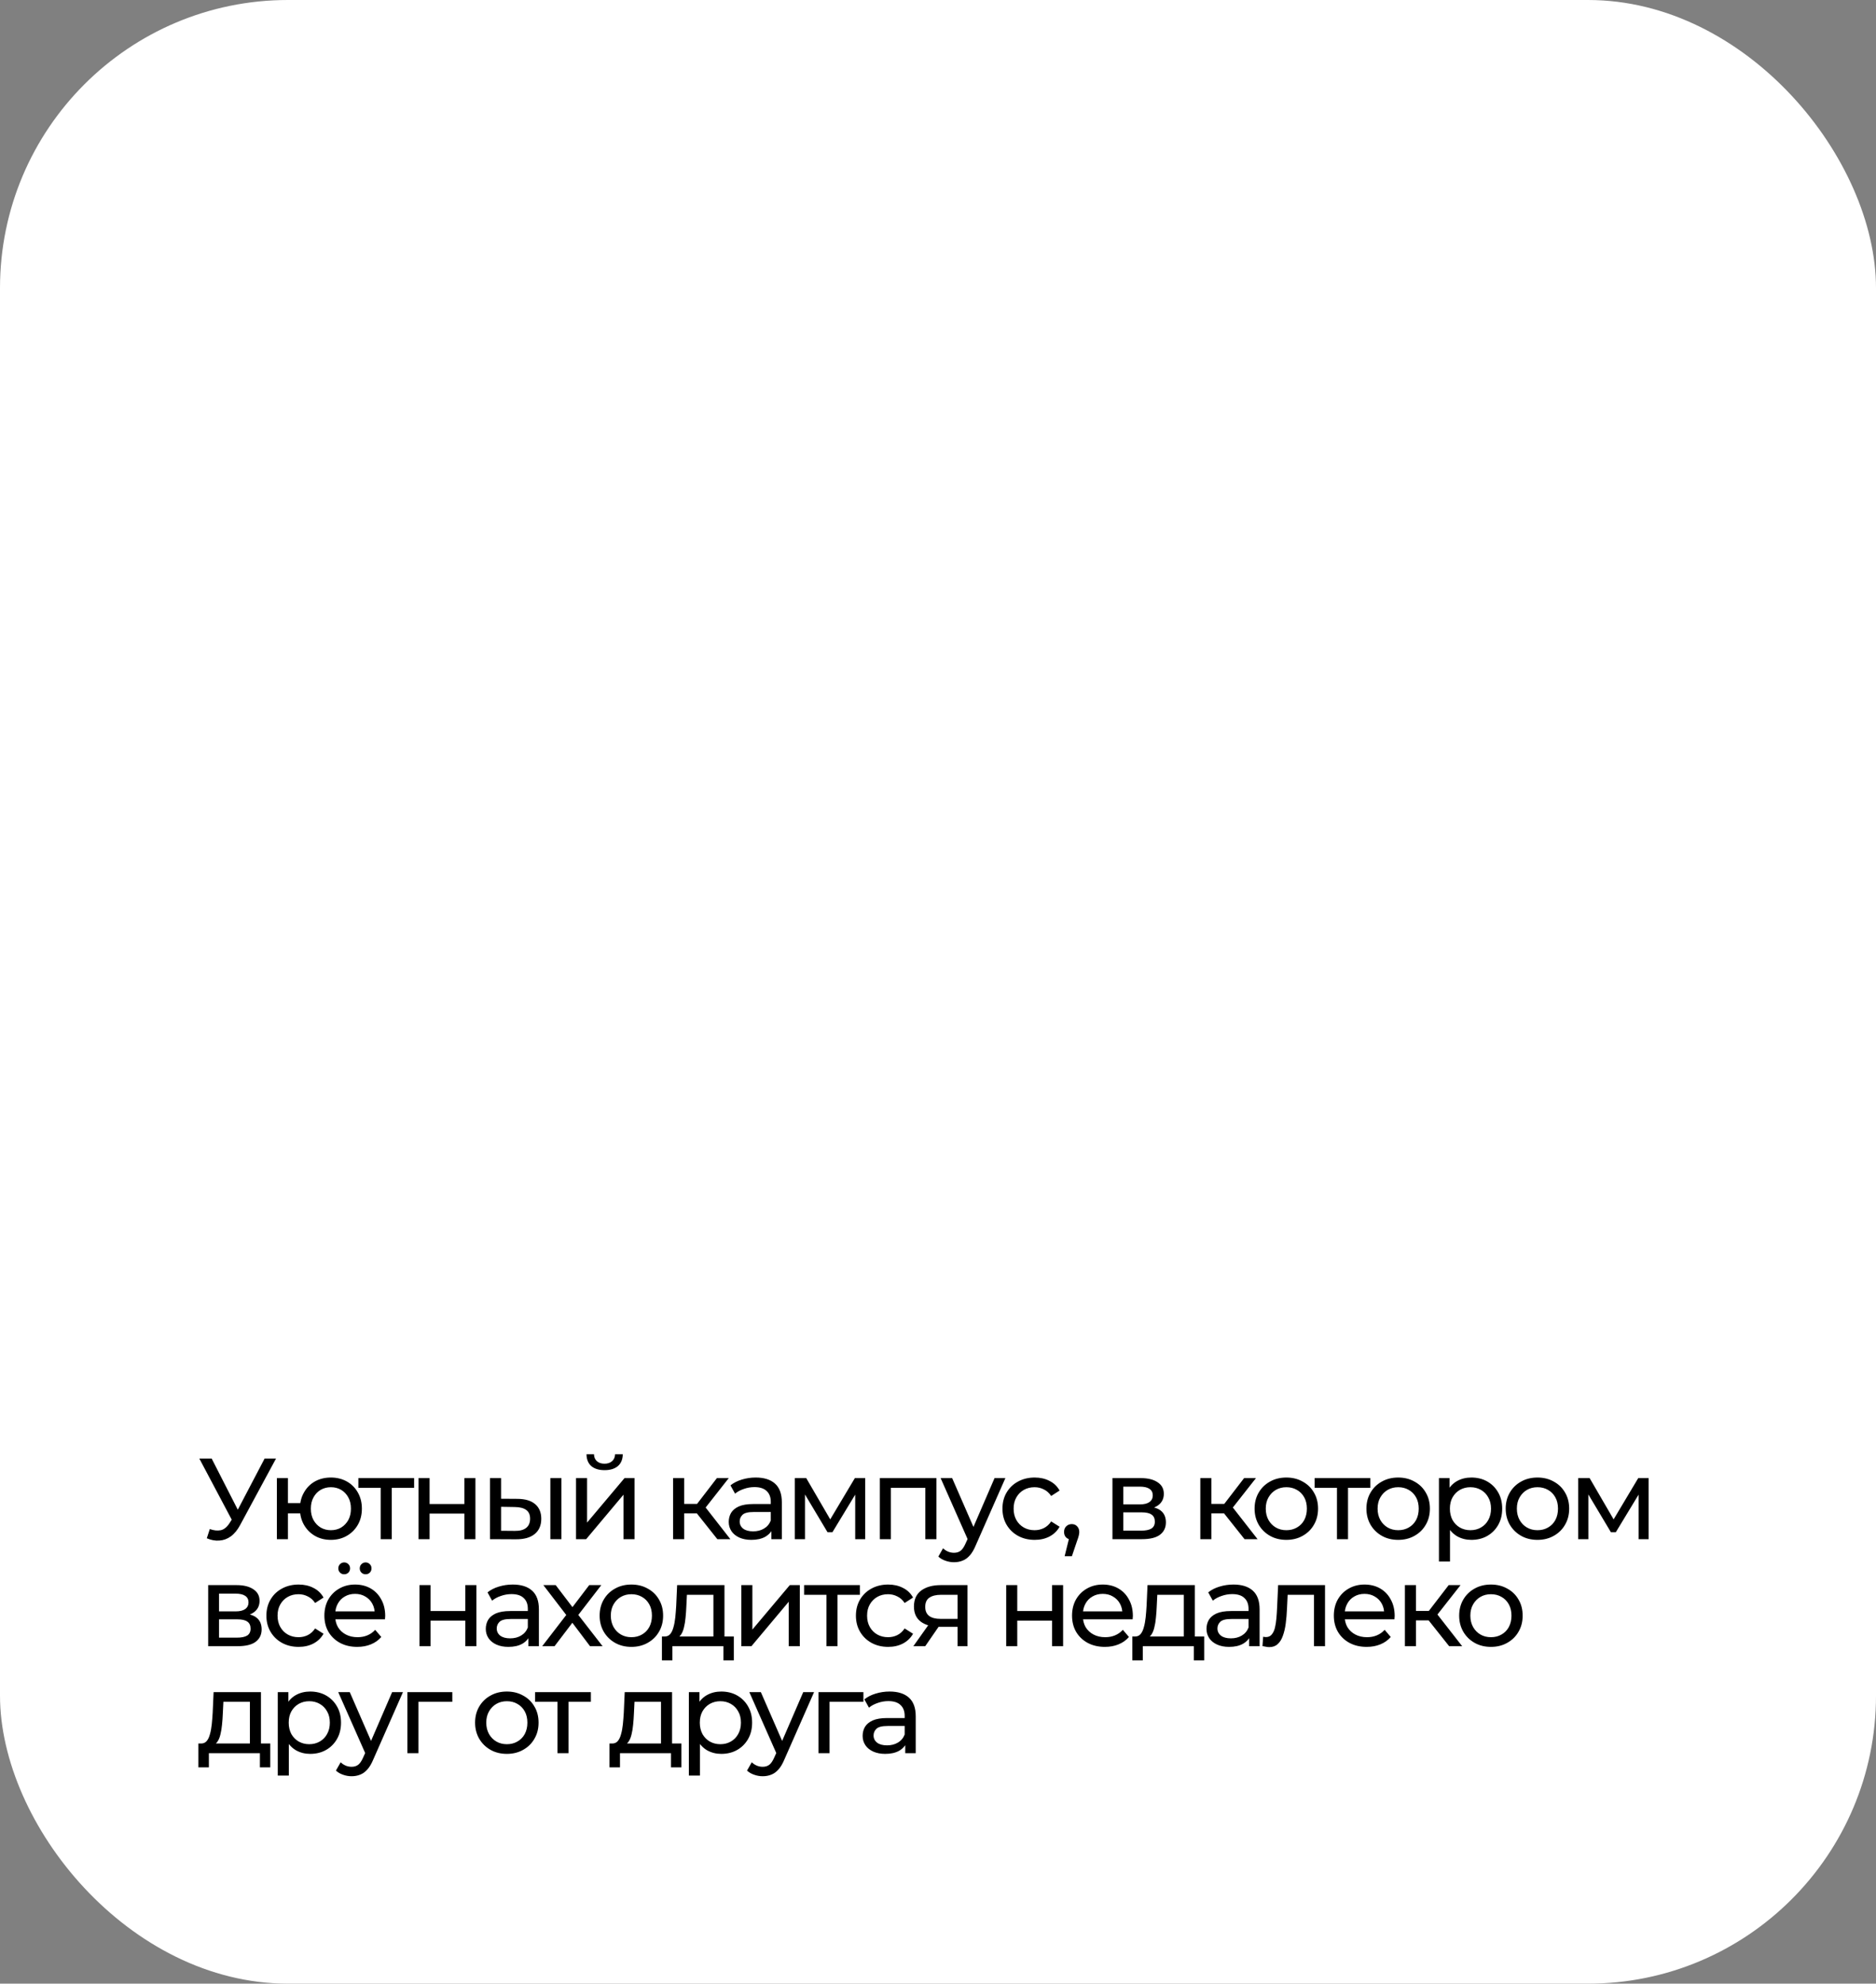
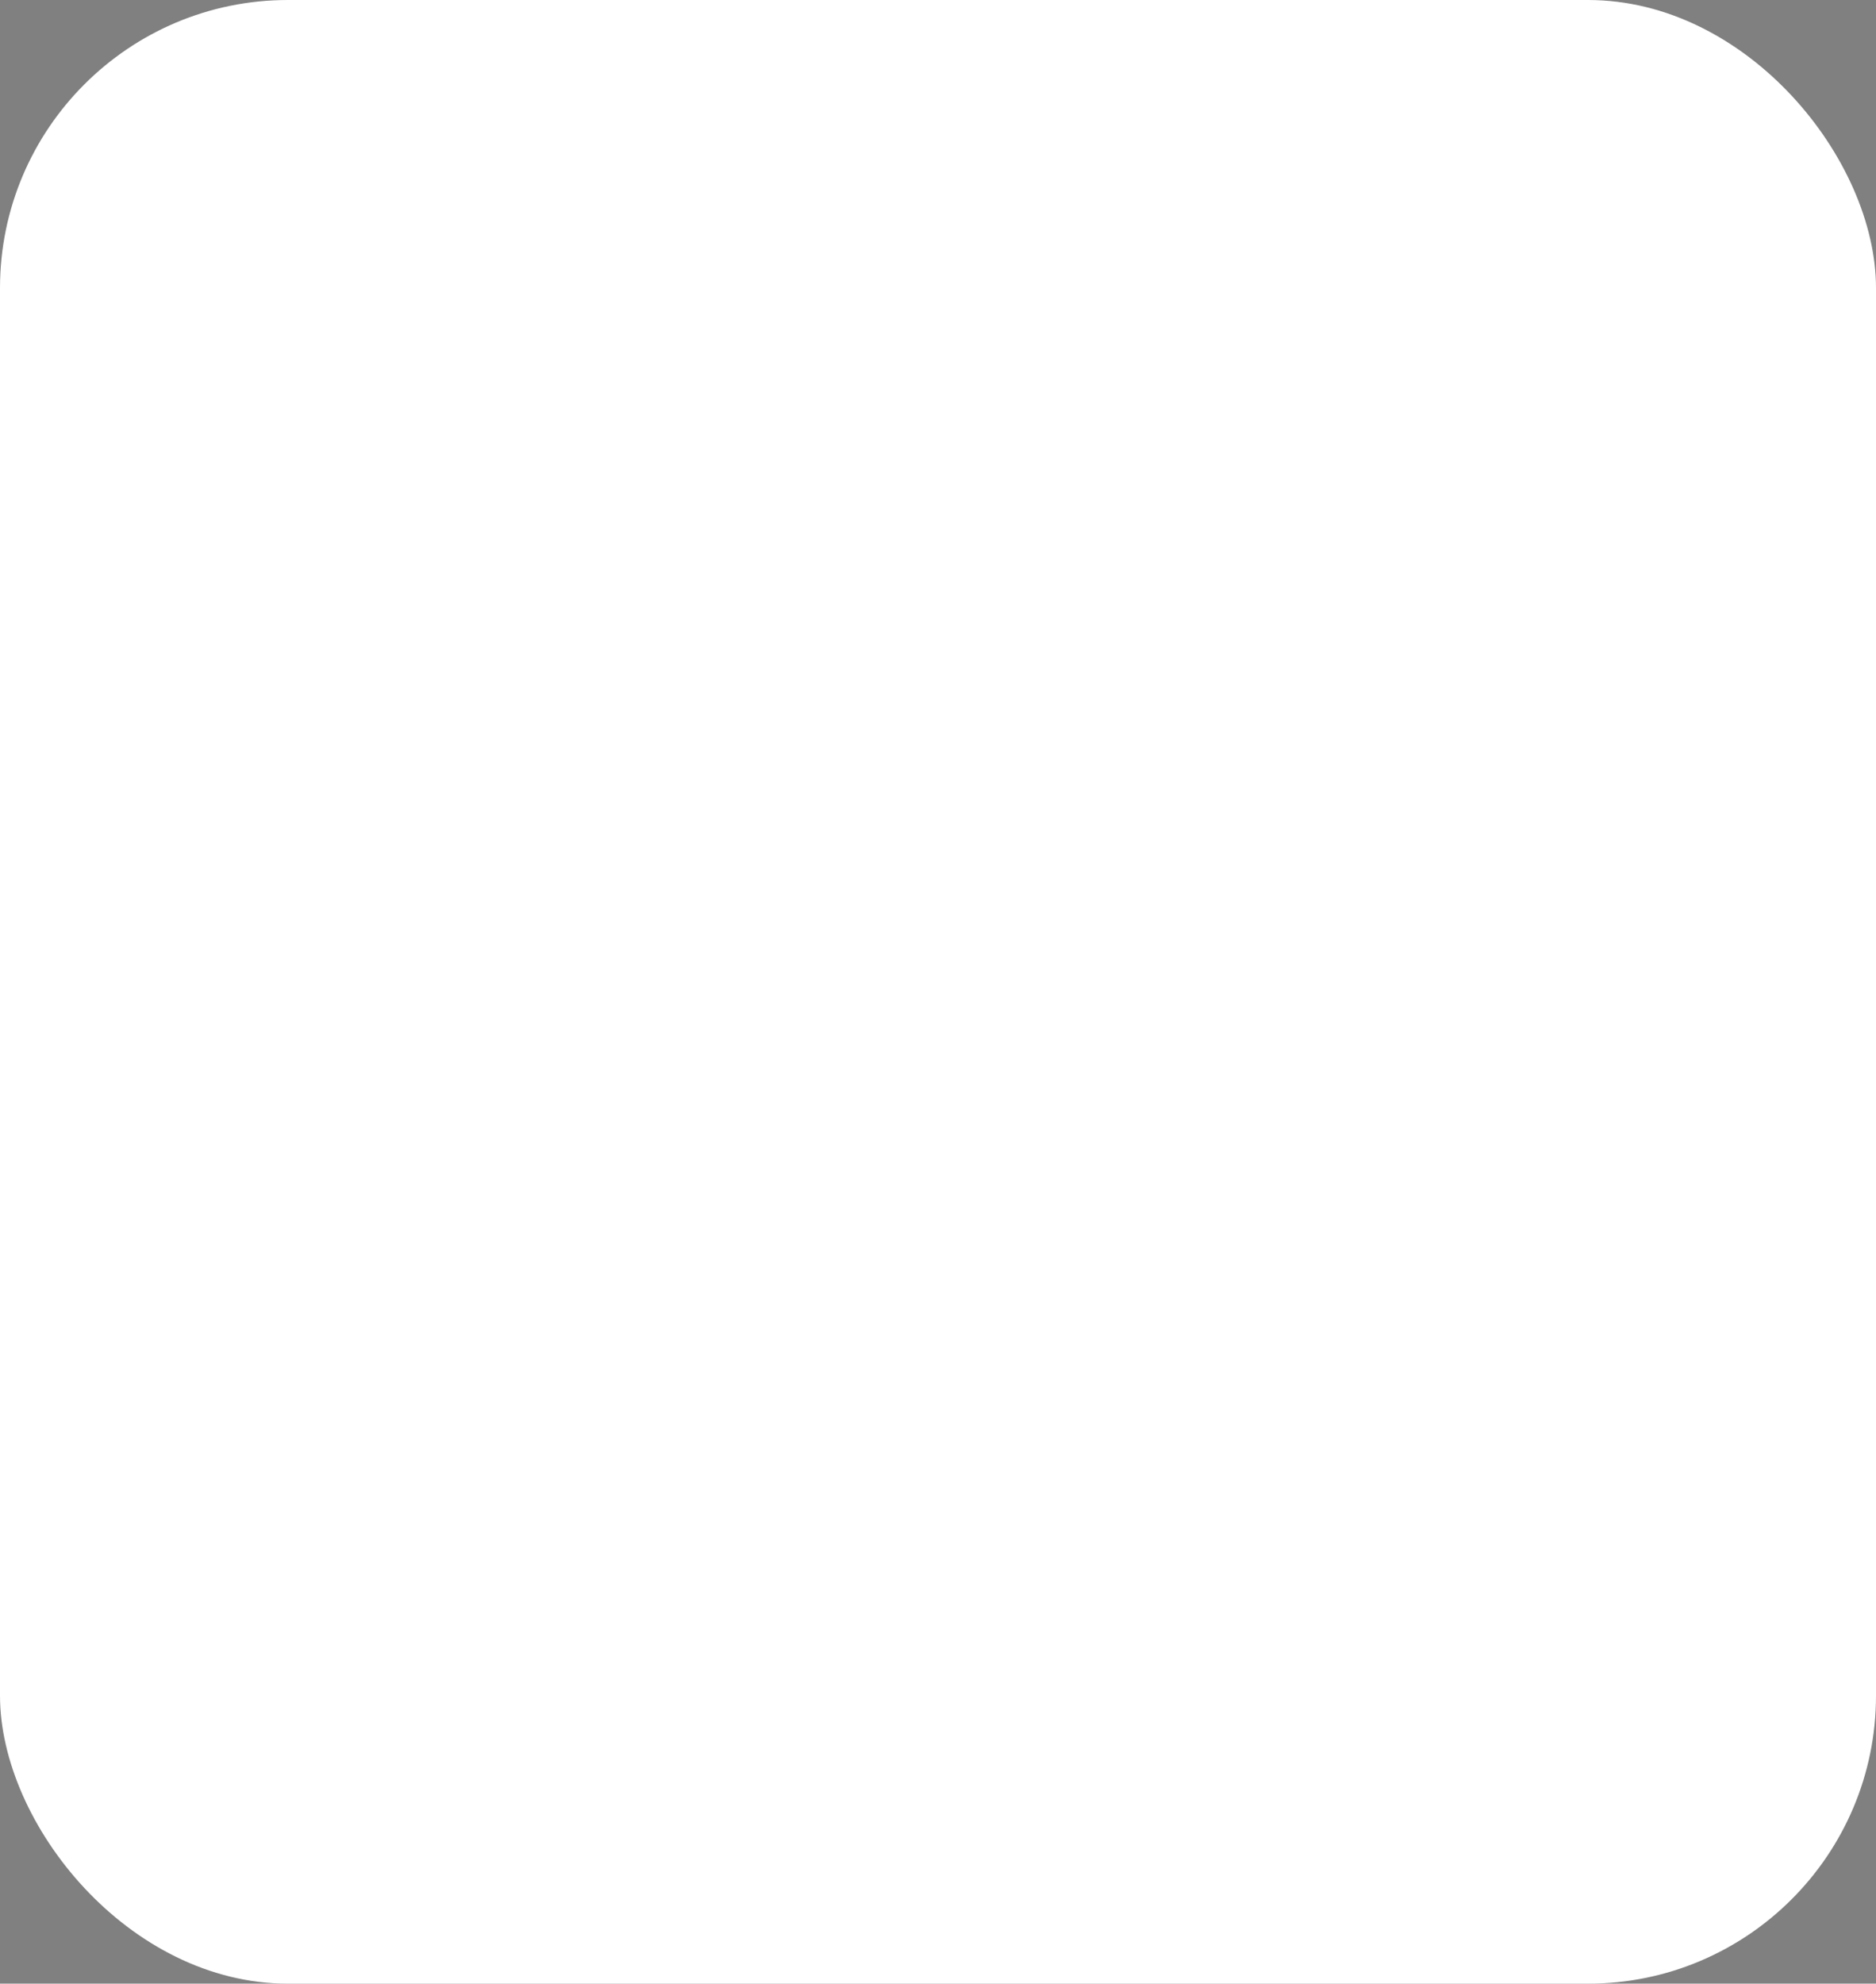
<svg xmlns="http://www.w3.org/2000/svg" width="228" height="241" viewBox="0 0 228 241" fill="none">
  <rect x="0" y="0" width="228" height="241" fill="#808080" stroke="none" />
  <rect width="228" height="241" rx="35" fill="white" />
-   <path d="M25.498 185.768C25.983 185.945 26.431 185.992 26.842 185.908C27.253 185.815 27.621 185.502 27.948 184.97L28.424 184.214L28.564 184.06L32.162 177.2H33.548L29.194 185.264C28.867 185.88 28.485 186.347 28.046 186.664C27.617 186.972 27.15 187.14 26.646 187.168C26.151 187.205 25.647 187.112 25.134 186.888L25.498 185.768ZM28.522 185.306L24.224 177.2H25.722L29.292 184.186L28.522 185.306ZM33.65 187V179.58H34.993V182.618H37.233V183.864H34.993V187H33.65ZM40.215 187.084C39.487 187.084 38.839 186.921 38.27 186.594C37.709 186.267 37.266 185.819 36.94 185.25C36.613 184.671 36.45 184.018 36.45 183.29C36.45 182.553 36.613 181.899 36.94 181.33C37.266 180.751 37.709 180.303 38.27 179.986C38.839 179.669 39.487 179.51 40.215 179.51C40.934 179.51 41.578 179.669 42.148 179.986C42.717 180.303 43.165 180.751 43.492 181.33C43.818 181.899 43.981 182.553 43.981 183.29C43.981 184.027 43.818 184.681 43.492 185.25C43.165 185.819 42.717 186.267 42.148 186.594C41.578 186.921 40.934 187.084 40.215 187.084ZM40.215 185.908C40.682 185.908 41.097 185.801 41.462 185.586C41.825 185.362 42.115 185.059 42.33 184.676C42.544 184.284 42.651 183.822 42.651 183.29C42.651 182.758 42.544 182.301 42.33 181.918C42.115 181.526 41.825 181.223 41.462 181.008C41.097 180.793 40.682 180.686 40.215 180.686C39.758 180.686 39.343 180.793 38.969 181.008C38.605 181.223 38.316 181.526 38.102 181.918C37.887 182.301 37.779 182.758 37.779 183.29C37.779 183.822 37.887 184.284 38.102 184.676C38.316 185.059 38.605 185.362 38.969 185.586C39.343 185.801 39.758 185.908 40.215 185.908ZM46.27 187V180.406L46.606 180.756H43.554V179.58H50.33V180.756H47.292L47.614 180.406V187H46.27ZM50.864 187V179.58H52.208V182.73H56.436V179.58H57.78V187H56.436V183.892H52.208V187H50.864ZM66.889 187V179.58H68.233V187H66.889ZM62.899 182.1C63.842 182.109 64.556 182.324 65.041 182.744C65.536 183.164 65.783 183.757 65.783 184.522C65.783 185.325 65.513 185.945 64.971 186.384C64.439 186.813 63.674 187.023 62.675 187.014L59.553 187V179.58H60.897V182.086L62.899 182.1ZM62.577 185.992C63.175 186.001 63.632 185.88 63.949 185.628C64.267 185.376 64.425 185.003 64.425 184.508C64.425 184.023 64.267 183.668 63.949 183.444C63.641 183.22 63.184 183.103 62.577 183.094L60.897 183.066V185.978L62.577 185.992ZM70.006 187V179.58H71.35V184.984L75.9 179.58H77.118V187H75.774V181.596L71.238 187H70.006ZM73.478 178.614C72.797 178.614 72.26 178.451 71.868 178.124C71.486 177.788 71.29 177.307 71.28 176.682H72.19C72.2 177.037 72.316 177.317 72.54 177.522C72.774 177.727 73.082 177.83 73.464 177.83C73.847 177.83 74.155 177.727 74.388 177.522C74.622 177.317 74.743 177.037 74.752 176.682H75.69C75.681 177.307 75.48 177.788 75.088 178.124C74.696 178.451 74.16 178.614 73.478 178.614ZM87.183 187L84.313 183.388L85.419 182.716L88.765 187H87.183ZM81.807 187V179.58H83.151V187H81.807ZM82.745 183.864V182.716H85.195V183.864H82.745ZM85.531 183.444L84.285 183.276L87.127 179.58H88.569L85.531 183.444ZM93.747 187V185.432L93.677 185.138V182.464C93.677 181.895 93.509 181.456 93.173 181.148C92.847 180.831 92.352 180.672 91.689 180.672C91.251 180.672 90.821 180.747 90.401 180.896C89.981 181.036 89.627 181.227 89.337 181.47L88.777 180.462C89.16 180.154 89.617 179.921 90.149 179.762C90.691 179.594 91.255 179.51 91.843 179.51C92.861 179.51 93.645 179.757 94.195 180.252C94.746 180.747 95.021 181.503 95.021 182.52V187H93.747ZM91.311 187.084C90.761 187.084 90.275 186.991 89.855 186.804C89.445 186.617 89.127 186.361 88.903 186.034C88.679 185.698 88.567 185.32 88.567 184.9C88.567 184.499 88.661 184.135 88.847 183.808C89.043 183.481 89.356 183.22 89.785 183.024C90.224 182.828 90.812 182.73 91.549 182.73H93.901V183.696H91.605C90.933 183.696 90.481 183.808 90.247 184.032C90.014 184.256 89.897 184.527 89.897 184.844C89.897 185.208 90.042 185.502 90.331 185.726C90.621 185.941 91.022 186.048 91.535 186.048C92.039 186.048 92.478 185.936 92.851 185.712C93.234 185.488 93.509 185.161 93.677 184.732L93.943 185.656C93.766 186.095 93.453 186.445 93.005 186.706C92.557 186.958 91.993 187.084 91.311 187.084ZM96.601 187V179.58H97.987L101.179 185.068H100.619L103.895 179.58H105.155V187H103.937V181.092L104.161 181.218L101.165 186.16H100.577L97.567 181.12L97.833 181.064V187H96.601ZM106.931 187V179.58H113.805V187H112.461V180.42L112.783 180.756H107.953L108.275 180.42V187H106.931ZM115.944 189.8C115.589 189.8 115.244 189.739 114.908 189.618C114.572 189.506 114.283 189.338 114.04 189.114L114.614 188.106C114.801 188.283 115.006 188.419 115.23 188.512C115.454 188.605 115.692 188.652 115.944 188.652C116.271 188.652 116.541 188.568 116.756 188.4C116.971 188.232 117.171 187.933 117.358 187.504L117.82 186.482L117.96 186.314L120.872 179.58H122.188L118.59 187.742C118.375 188.265 118.133 188.675 117.862 188.974C117.601 189.273 117.311 189.483 116.994 189.604C116.677 189.735 116.327 189.8 115.944 189.8ZM117.708 187.238L114.32 179.58H115.72L118.604 186.188L117.708 187.238ZM125.753 187.084C124.997 187.084 124.32 186.921 123.723 186.594C123.135 186.267 122.673 185.819 122.337 185.25C122.001 184.681 121.833 184.027 121.833 183.29C121.833 182.553 122.001 181.899 122.337 181.33C122.673 180.761 123.135 180.317 123.723 180C124.32 179.673 124.997 179.51 125.753 179.51C126.425 179.51 127.022 179.645 127.545 179.916C128.077 180.177 128.488 180.569 128.777 181.092L127.755 181.75C127.512 181.386 127.214 181.12 126.859 180.952C126.514 180.775 126.14 180.686 125.739 180.686C125.254 180.686 124.82 180.793 124.437 181.008C124.054 181.223 123.751 181.526 123.527 181.918C123.303 182.301 123.191 182.758 123.191 183.29C123.191 183.822 123.303 184.284 123.527 184.676C123.751 185.068 124.054 185.371 124.437 185.586C124.82 185.801 125.254 185.908 125.739 185.908C126.14 185.908 126.514 185.824 126.859 185.656C127.214 185.479 127.512 185.208 127.755 184.844L128.777 185.488C128.488 186.001 128.077 186.398 127.545 186.678C127.022 186.949 126.425 187.084 125.753 187.084ZM129.39 189.072L130.09 186.244L130.272 187.056C130.002 187.056 129.773 186.972 129.586 186.804C129.409 186.636 129.32 186.407 129.32 186.118C129.32 185.838 129.409 185.609 129.586 185.432C129.773 185.255 129.997 185.166 130.258 185.166C130.529 185.166 130.748 185.259 130.916 185.446C131.084 185.623 131.168 185.847 131.168 186.118C131.168 186.211 131.159 186.305 131.14 186.398C131.131 186.482 131.108 186.585 131.07 186.706C131.042 186.818 130.996 186.958 130.93 187.126L130.272 189.072H129.39ZM135.202 187V179.58H138.646C139.514 179.58 140.195 179.748 140.69 180.084C141.194 180.411 141.446 180.877 141.446 181.484C141.446 182.091 141.208 182.562 140.732 182.898C140.265 183.225 139.645 183.388 138.87 183.388L139.08 183.024C139.967 183.024 140.625 183.187 141.054 183.514C141.483 183.841 141.698 184.321 141.698 184.956C141.698 185.6 141.455 186.104 140.97 186.468C140.494 186.823 139.761 187 138.772 187H135.202ZM136.518 185.964H138.674C139.234 185.964 139.654 185.88 139.934 185.712C140.214 185.535 140.354 185.255 140.354 184.872C140.354 184.48 140.223 184.195 139.962 184.018C139.71 183.831 139.309 183.738 138.758 183.738H136.518V185.964ZM136.518 182.772H138.534C139.047 182.772 139.435 182.679 139.696 182.492C139.967 182.296 140.102 182.025 140.102 181.68C140.102 181.325 139.967 181.059 139.696 180.882C139.435 180.705 139.047 180.616 138.534 180.616H136.518V182.772ZM151.257 187L148.387 183.388L149.493 182.716L152.839 187H151.257ZM145.881 187V179.58H147.225V187H145.881ZM146.819 183.864V182.716H149.269V183.864H146.819ZM149.605 183.444L148.359 183.276L151.201 179.58H152.643L149.605 183.444ZM156.34 187.084C155.594 187.084 154.931 186.921 154.352 186.594C153.774 186.267 153.316 185.819 152.98 185.25C152.644 184.671 152.476 184.018 152.476 183.29C152.476 182.553 152.644 181.899 152.98 181.33C153.316 180.761 153.774 180.317 154.352 180C154.931 179.673 155.594 179.51 156.34 179.51C157.078 179.51 157.736 179.673 158.314 180C158.902 180.317 159.36 180.761 159.686 181.33C160.022 181.89 160.19 182.543 160.19 183.29C160.19 184.027 160.022 184.681 159.686 185.25C159.36 185.819 158.902 186.267 158.314 186.594C157.736 186.921 157.078 187.084 156.34 187.084ZM156.34 185.908C156.816 185.908 157.241 185.801 157.614 185.586C157.997 185.371 158.296 185.068 158.51 184.676C158.725 184.275 158.832 183.813 158.832 183.29C158.832 182.758 158.725 182.301 158.51 181.918C158.296 181.526 157.997 181.223 157.614 181.008C157.241 180.793 156.816 180.686 156.34 180.686C155.864 180.686 155.44 180.793 155.066 181.008C154.693 181.223 154.394 181.526 154.17 181.918C153.946 182.301 153.834 182.758 153.834 183.29C153.834 183.813 153.946 184.275 154.17 184.676C154.394 185.068 154.693 185.371 155.066 185.586C155.44 185.801 155.864 185.908 156.34 185.908ZM162.488 187V180.406L162.824 180.756H159.772V179.58H166.548V180.756H163.51L163.832 180.406V187H162.488ZM169.932 187.084C169.185 187.084 168.523 186.921 167.944 186.594C167.365 186.267 166.908 185.819 166.572 185.25C166.236 184.671 166.068 184.018 166.068 183.29C166.068 182.553 166.236 181.899 166.572 181.33C166.908 180.761 167.365 180.317 167.944 180C168.523 179.673 169.185 179.51 169.932 179.51C170.669 179.51 171.327 179.673 171.906 180C172.494 180.317 172.951 180.761 173.278 181.33C173.614 181.89 173.782 182.543 173.782 183.29C173.782 184.027 173.614 184.681 173.278 185.25C172.951 185.819 172.494 186.267 171.906 186.594C171.327 186.921 170.669 187.084 169.932 187.084ZM169.932 185.908C170.408 185.908 170.833 185.801 171.206 185.586C171.589 185.371 171.887 185.068 172.102 184.676C172.317 184.275 172.424 183.813 172.424 183.29C172.424 182.758 172.317 182.301 172.102 181.918C171.887 181.526 171.589 181.223 171.206 181.008C170.833 180.793 170.408 180.686 169.932 180.686C169.456 180.686 169.031 180.793 168.658 181.008C168.285 181.223 167.986 181.526 167.762 181.918C167.538 182.301 167.426 182.758 167.426 183.29C167.426 183.813 167.538 184.275 167.762 184.676C167.986 185.068 168.285 185.371 168.658 185.586C169.031 185.801 169.456 185.908 169.932 185.908ZM178.817 187.084C178.201 187.084 177.636 186.944 177.123 186.664C176.619 186.375 176.213 185.95 175.905 185.39C175.606 184.83 175.457 184.13 175.457 183.29C175.457 182.45 175.601 181.75 175.891 181.19C176.189 180.63 176.591 180.21 177.095 179.93C177.608 179.65 178.182 179.51 178.817 179.51C179.545 179.51 180.189 179.669 180.749 179.986C181.309 180.303 181.752 180.747 182.079 181.316C182.405 181.876 182.569 182.534 182.569 183.29C182.569 184.046 182.405 184.709 182.079 185.278C181.752 185.847 181.309 186.291 180.749 186.608C180.189 186.925 179.545 187.084 178.817 187.084ZM174.883 189.716V179.58H176.171V181.582L176.087 183.304L176.227 185.026V189.716H174.883ZM178.705 185.908C179.181 185.908 179.605 185.801 179.979 185.586C180.361 185.371 180.66 185.068 180.875 184.676C181.099 184.275 181.211 183.813 181.211 183.29C181.211 182.758 181.099 182.301 180.875 181.918C180.66 181.526 180.361 181.223 179.979 181.008C179.605 180.793 179.181 180.686 178.705 180.686C178.238 180.686 177.813 180.793 177.431 181.008C177.057 181.223 176.759 181.526 176.535 181.918C176.32 182.301 176.213 182.758 176.213 183.29C176.213 183.813 176.32 184.275 176.535 184.676C176.759 185.068 177.057 185.371 177.431 185.586C177.813 185.801 178.238 185.908 178.705 185.908ZM186.859 187.084C186.113 187.084 185.45 186.921 184.871 186.594C184.293 186.267 183.835 185.819 183.499 185.25C183.163 184.671 182.995 184.018 182.995 183.29C182.995 182.553 183.163 181.899 183.499 181.33C183.835 180.761 184.293 180.317 184.871 180C185.45 179.673 186.113 179.51 186.859 179.51C187.597 179.51 188.255 179.673 188.833 180C189.421 180.317 189.879 180.761 190.205 181.33C190.541 181.89 190.709 182.543 190.709 183.29C190.709 184.027 190.541 184.681 190.205 185.25C189.879 185.819 189.421 186.267 188.833 186.594C188.255 186.921 187.597 187.084 186.859 187.084ZM186.859 185.908C187.335 185.908 187.76 185.801 188.133 185.586C188.516 185.371 188.815 185.068 189.029 184.676C189.244 184.275 189.351 183.813 189.351 183.29C189.351 182.758 189.244 182.301 189.029 181.918C188.815 181.526 188.516 181.223 188.133 181.008C187.76 180.793 187.335 180.686 186.859 180.686C186.383 180.686 185.959 180.793 185.585 181.008C185.212 181.223 184.913 181.526 184.689 181.918C184.465 182.301 184.353 182.758 184.353 183.29C184.353 183.813 184.465 184.275 184.689 184.676C184.913 185.068 185.212 185.371 185.585 185.586C185.959 185.801 186.383 185.908 186.859 185.908ZM191.81 187V179.58H193.196L196.388 185.068H195.828L199.104 179.58H200.364V187H199.146V181.092L199.37 181.218L196.374 186.16H195.786L192.776 181.12L193.042 181.064V187H191.81ZM25.302 200V192.58H28.746C29.614 192.58 30.295 192.748 30.79 193.084C31.294 193.411 31.546 193.877 31.546 194.484C31.546 195.091 31.308 195.562 30.832 195.898C30.365 196.225 29.745 196.388 28.97 196.388L29.18 196.024C30.067 196.024 30.725 196.187 31.154 196.514C31.583 196.841 31.798 197.321 31.798 197.956C31.798 198.6 31.555 199.104 31.07 199.468C30.594 199.823 29.861 200 28.872 200H25.302ZM26.618 198.964H28.774C29.334 198.964 29.754 198.88 30.034 198.712C30.314 198.535 30.454 198.255 30.454 197.872C30.454 197.48 30.323 197.195 30.062 197.018C29.81 196.831 29.409 196.738 28.858 196.738H26.618V198.964ZM26.618 195.772H28.634C29.147 195.772 29.535 195.679 29.796 195.492C30.067 195.296 30.202 195.025 30.202 194.68C30.202 194.325 30.067 194.059 29.796 193.882C29.535 193.705 29.147 193.616 28.634 193.616H26.618V195.772ZM36.296 200.084C35.54 200.084 34.863 199.921 34.266 199.594C33.678 199.267 33.216 198.819 32.88 198.25C32.544 197.681 32.376 197.027 32.376 196.29C32.376 195.553 32.544 194.899 32.88 194.33C33.216 193.761 33.678 193.317 34.266 193C34.863 192.673 35.54 192.51 36.296 192.51C36.968 192.51 37.565 192.645 38.088 192.916C38.62 193.177 39.03 193.569 39.32 194.092L38.298 194.75C38.055 194.386 37.756 194.12 37.402 193.952C37.056 193.775 36.683 193.686 36.282 193.686C35.796 193.686 35.362 193.793 34.98 194.008C34.597 194.223 34.294 194.526 34.07 194.918C33.846 195.301 33.734 195.758 33.734 196.29C33.734 196.822 33.846 197.284 34.07 197.676C34.294 198.068 34.597 198.371 34.98 198.586C35.362 198.801 35.796 198.908 36.282 198.908C36.683 198.908 37.056 198.824 37.402 198.656C37.756 198.479 38.055 198.208 38.298 197.844L39.32 198.488C39.03 199.001 38.62 199.398 38.088 199.678C37.565 199.949 36.968 200.084 36.296 200.084ZM43.414 200.084C42.621 200.084 41.921 199.921 41.314 199.594C40.717 199.267 40.25 198.819 39.914 198.25C39.588 197.681 39.424 197.027 39.424 196.29C39.424 195.553 39.583 194.899 39.9 194.33C40.227 193.761 40.67 193.317 41.23 193C41.8 192.673 42.439 192.51 43.148 192.51C43.867 192.51 44.502 192.669 45.052 192.986C45.603 193.303 46.032 193.751 46.34 194.33C46.658 194.899 46.816 195.567 46.816 196.332C46.816 196.388 46.812 196.453 46.802 196.528C46.802 196.603 46.798 196.673 46.788 196.738H40.474V195.772H46.088L45.542 196.108C45.552 195.632 45.454 195.207 45.248 194.834C45.043 194.461 44.758 194.171 44.394 193.966C44.04 193.751 43.624 193.644 43.148 193.644C42.682 193.644 42.266 193.751 41.902 193.966C41.538 194.171 41.254 194.465 41.048 194.848C40.843 195.221 40.74 195.651 40.74 196.136V196.36C40.74 196.855 40.852 197.298 41.076 197.69C41.31 198.073 41.632 198.371 42.042 198.586C42.453 198.801 42.924 198.908 43.456 198.908C43.895 198.908 44.292 198.833 44.646 198.684C45.01 198.535 45.328 198.311 45.598 198.012L46.34 198.88C46.004 199.272 45.584 199.571 45.08 199.776C44.586 199.981 44.03 200.084 43.414 200.084ZM44.436 191.264C44.24 191.264 44.072 191.199 43.932 191.068C43.792 190.928 43.722 190.755 43.722 190.55C43.722 190.335 43.792 190.163 43.932 190.032C44.072 189.892 44.24 189.822 44.436 189.822C44.632 189.822 44.8 189.892 44.94 190.032C45.08 190.163 45.15 190.335 45.15 190.55C45.15 190.755 45.08 190.928 44.94 191.068C44.8 191.199 44.632 191.264 44.436 191.264ZM41.832 191.264C41.636 191.264 41.468 191.199 41.328 191.068C41.188 190.928 41.118 190.755 41.118 190.55C41.118 190.335 41.188 190.163 41.328 190.032C41.468 189.892 41.636 189.822 41.832 189.822C42.028 189.822 42.196 189.892 42.336 190.032C42.476 190.163 42.546 190.335 42.546 190.55C42.546 190.755 42.476 190.928 42.336 191.068C42.196 191.199 42.028 191.264 41.832 191.264ZM50.981 200V192.58H52.325V195.73H56.553V192.58H57.897V200H56.553V196.892H52.325V200H50.981ZM64.22 200V198.432L64.15 198.138V195.464C64.15 194.895 63.982 194.456 63.646 194.148C63.32 193.831 62.825 193.672 62.162 193.672C61.724 193.672 61.294 193.747 60.874 193.896C60.454 194.036 60.1 194.227 59.81 194.47L59.25 193.462C59.633 193.154 60.09 192.921 60.622 192.762C61.164 192.594 61.728 192.51 62.316 192.51C63.334 192.51 64.118 192.757 64.668 193.252C65.219 193.747 65.494 194.503 65.494 195.52V200H64.22ZM61.784 200.084C61.234 200.084 60.748 199.991 60.328 199.804C59.918 199.617 59.6 199.361 59.376 199.034C59.152 198.698 59.04 198.32 59.04 197.9C59.04 197.499 59.134 197.135 59.32 196.808C59.516 196.481 59.829 196.22 60.258 196.024C60.697 195.828 61.285 195.73 62.022 195.73H64.374V196.696H62.078C61.406 196.696 60.954 196.808 60.72 197.032C60.487 197.256 60.37 197.527 60.37 197.844C60.37 198.208 60.515 198.502 60.804 198.726C61.094 198.941 61.495 199.048 62.008 199.048C62.512 199.048 62.951 198.936 63.324 198.712C63.707 198.488 63.982 198.161 64.15 197.732L64.416 198.656C64.239 199.095 63.926 199.445 63.478 199.706C63.03 199.958 62.466 200.084 61.784 200.084ZM65.898 200L69.091 195.856L69.076 196.542L66.038 192.58H67.537L69.861 195.632H69.287L71.611 192.58H73.081L70.001 196.57L70.014 195.856L73.234 200H71.709L69.258 196.752L69.805 196.836L67.397 200H65.898ZM76.741 200.084C75.994 200.084 75.331 199.921 74.753 199.594C74.174 199.267 73.717 198.819 73.381 198.25C73.045 197.671 72.877 197.018 72.877 196.29C72.877 195.553 73.045 194.899 73.381 194.33C73.717 193.761 74.174 193.317 74.753 193C75.331 192.673 75.994 192.51 76.741 192.51C77.478 192.51 78.136 192.673 78.715 193C79.303 193.317 79.76 193.761 80.087 194.33C80.423 194.89 80.591 195.543 80.591 196.29C80.591 197.027 80.423 197.681 80.087 198.25C79.76 198.819 79.303 199.267 78.715 199.594C78.136 199.921 77.478 200.084 76.741 200.084ZM76.741 198.908C77.217 198.908 77.641 198.801 78.015 198.586C78.397 198.371 78.696 198.068 78.911 197.676C79.125 197.275 79.233 196.813 79.233 196.29C79.233 195.758 79.125 195.301 78.911 194.918C78.696 194.526 78.397 194.223 78.015 194.008C77.641 193.793 77.217 193.686 76.741 193.686C76.265 193.686 75.84 193.793 75.467 194.008C75.093 194.223 74.795 194.526 74.571 194.918C74.347 195.301 74.235 195.758 74.235 196.29C74.235 196.813 74.347 197.275 74.571 197.676C74.795 198.068 75.093 198.371 75.467 198.586C75.84 198.801 76.265 198.908 76.741 198.908ZM86.705 199.37V193.756H83.485L83.415 195.184C83.396 195.651 83.363 196.103 83.317 196.542C83.279 196.971 83.214 197.368 83.121 197.732C83.037 198.096 82.911 198.395 82.743 198.628C82.575 198.861 82.351 199.006 82.071 199.062L80.741 198.824C81.03 198.833 81.263 198.74 81.441 198.544C81.618 198.339 81.753 198.059 81.847 197.704C81.949 197.349 82.024 196.948 82.071 196.5C82.117 196.043 82.155 195.571 82.183 195.086L82.295 192.58H88.049V199.37H86.705ZM80.447 201.722V198.824H89.183V201.722H87.923V200H81.721V201.722H80.447ZM90.094 200V192.58H91.438V197.984L95.988 192.58H97.206V200H95.862V194.596L91.326 200H90.094ZM100.444 200V193.406L100.78 193.756H97.728V192.58H104.504V193.756H101.466L101.788 193.406V200H100.444ZM107.944 200.084C107.188 200.084 106.512 199.921 105.914 199.594C105.326 199.267 104.864 198.819 104.528 198.25C104.192 197.681 104.024 197.027 104.024 196.29C104.024 195.553 104.192 194.899 104.528 194.33C104.864 193.761 105.326 193.317 105.914 193C106.512 192.673 107.188 192.51 107.944 192.51C108.616 192.51 109.214 192.645 109.736 192.916C110.268 193.177 110.679 193.569 110.968 194.092L109.946 194.75C109.704 194.386 109.405 194.12 109.05 193.952C108.705 193.775 108.332 193.686 107.93 193.686C107.445 193.686 107.011 193.793 106.628 194.008C106.246 194.223 105.942 194.526 105.718 194.918C105.494 195.301 105.382 195.758 105.382 196.29C105.382 196.822 105.494 197.284 105.718 197.676C105.942 198.068 106.246 198.371 106.628 198.586C107.011 198.801 107.445 198.908 107.93 198.908C108.332 198.908 108.705 198.824 109.05 198.656C109.405 198.479 109.704 198.208 109.946 197.844L110.968 198.488C110.679 199.001 110.268 199.398 109.736 199.678C109.214 199.949 108.616 200.084 107.944 200.084ZM116.382 200V197.396L116.592 197.648H114.226C113.237 197.648 112.462 197.438 111.902 197.018C111.351 196.598 111.076 195.987 111.076 195.184C111.076 194.325 111.37 193.677 111.958 193.238C112.555 192.799 113.349 192.58 114.338 192.58H117.586V200H116.382ZM111.006 200L113.022 197.158H114.408L112.448 200H111.006ZM116.382 196.976V193.378L116.592 193.756H114.38C113.764 193.756 113.288 193.873 112.952 194.106C112.616 194.33 112.448 194.703 112.448 195.226C112.448 196.197 113.073 196.682 114.324 196.682H116.592L116.382 196.976ZM122.288 200V192.58H123.632V195.73H127.86V192.58H129.204V200H127.86V196.892H123.632V200H122.288ZM134.281 200.084C133.488 200.084 132.788 199.921 132.181 199.594C131.584 199.267 131.117 198.819 130.781 198.25C130.455 197.681 130.291 197.027 130.291 196.29C130.291 195.553 130.45 194.899 130.767 194.33C131.094 193.761 131.537 193.317 132.097 193C132.667 192.673 133.306 192.51 134.015 192.51C134.734 192.51 135.369 192.669 135.919 192.986C136.47 193.303 136.899 193.751 137.207 194.33C137.525 194.899 137.683 195.567 137.683 196.332C137.683 196.388 137.679 196.453 137.669 196.528C137.669 196.603 137.665 196.673 137.655 196.738H131.341V195.772H136.955L136.409 196.108C136.419 195.632 136.321 195.207 136.115 194.834C135.91 194.461 135.625 194.171 135.261 193.966C134.907 193.751 134.491 193.644 134.015 193.644C133.549 193.644 133.133 193.751 132.769 193.966C132.405 194.171 132.121 194.465 131.915 194.848C131.71 195.221 131.607 195.651 131.607 196.136V196.36C131.607 196.855 131.719 197.298 131.943 197.69C132.177 198.073 132.499 198.371 132.909 198.586C133.32 198.801 133.791 198.908 134.323 198.908C134.762 198.908 135.159 198.833 135.513 198.684C135.877 198.535 136.195 198.311 136.465 198.012L137.207 198.88C136.871 199.272 136.451 199.571 135.947 199.776C135.453 199.981 134.897 200.084 134.281 200.084ZM143.873 199.37V193.756H140.653L140.583 195.184C140.565 195.651 140.532 196.103 140.485 196.542C140.448 196.971 140.383 197.368 140.289 197.732C140.205 198.096 140.079 198.395 139.911 198.628C139.743 198.861 139.519 199.006 139.239 199.062L137.909 198.824C138.199 198.833 138.432 198.74 138.609 198.544C138.787 198.339 138.922 198.059 139.015 197.704C139.118 197.349 139.193 196.948 139.239 196.5C139.286 196.043 139.323 195.571 139.351 195.086L139.463 192.58H145.217V199.37H143.873ZM137.615 201.722V198.824H146.351V201.722H145.091V200H138.889V201.722H137.615ZM151.812 200V198.432L151.742 198.138V195.464C151.742 194.895 151.574 194.456 151.238 194.148C150.912 193.831 150.417 193.672 149.754 193.672C149.316 193.672 148.886 193.747 148.466 193.896C148.046 194.036 147.692 194.227 147.402 194.47L146.842 193.462C147.225 193.154 147.682 192.921 148.214 192.762C148.756 192.594 149.32 192.51 149.908 192.51C150.926 192.51 151.71 192.757 152.26 193.252C152.811 193.747 153.086 194.503 153.086 195.52V200H151.812ZM149.376 200.084C148.826 200.084 148.34 199.991 147.92 199.804C147.51 199.617 147.192 199.361 146.968 199.034C146.744 198.698 146.632 198.32 146.632 197.9C146.632 197.499 146.726 197.135 146.912 196.808C147.108 196.481 147.421 196.22 147.85 196.024C148.289 195.828 148.877 195.73 149.614 195.73H151.966V196.696H149.67C148.998 196.696 148.546 196.808 148.312 197.032C148.079 197.256 147.962 197.527 147.962 197.844C147.962 198.208 148.107 198.502 148.396 198.726C148.686 198.941 149.087 199.048 149.6 199.048C150.104 199.048 150.543 198.936 150.916 198.712C151.299 198.488 151.574 198.161 151.742 197.732L152.008 198.656C151.831 199.095 151.518 199.445 151.07 199.706C150.622 199.958 150.058 200.084 149.376 200.084ZM153.434 199.986L153.518 198.852C153.584 198.861 153.644 198.871 153.7 198.88C153.756 198.889 153.808 198.894 153.854 198.894C154.153 198.894 154.386 198.791 154.554 198.586C154.732 198.381 154.862 198.11 154.946 197.774C155.03 197.429 155.091 197.041 155.128 196.612C155.166 196.183 155.194 195.753 155.212 195.324L155.338 192.58H161.036V200H159.692V193.364L160.014 193.756H156.206L156.514 193.35L156.416 195.408C156.388 196.061 156.337 196.673 156.262 197.242C156.188 197.811 156.071 198.311 155.912 198.74C155.763 199.169 155.553 199.505 155.282 199.748C155.021 199.991 154.68 200.112 154.26 200.112C154.139 200.112 154.008 200.098 153.868 200.07C153.738 200.051 153.593 200.023 153.434 199.986ZM166.099 200.084C165.306 200.084 164.606 199.921 163.999 199.594C163.402 199.267 162.935 198.819 162.599 198.25C162.272 197.681 162.109 197.027 162.109 196.29C162.109 195.553 162.268 194.899 162.585 194.33C162.912 193.761 163.355 193.317 163.915 193C164.484 192.673 165.124 192.51 165.833 192.51C166.552 192.51 167.186 192.669 167.737 192.986C168.288 193.303 168.717 193.751 169.025 194.33C169.342 194.899 169.501 195.567 169.501 196.332C169.501 196.388 169.496 196.453 169.487 196.528C169.487 196.603 169.482 196.673 169.473 196.738H163.159V195.772H168.773L168.227 196.108C168.236 195.632 168.138 195.207 167.933 194.834C167.728 194.461 167.443 194.171 167.079 193.966C166.724 193.751 166.309 193.644 165.833 193.644C165.366 193.644 164.951 193.751 164.587 193.966C164.223 194.171 163.938 194.465 163.733 194.848C163.528 195.221 163.425 195.651 163.425 196.136V196.36C163.425 196.855 163.537 197.298 163.761 197.69C163.994 198.073 164.316 198.371 164.727 198.586C165.138 198.801 165.609 198.908 166.141 198.908C166.58 198.908 166.976 198.833 167.331 198.684C167.695 198.535 168.012 198.311 168.283 198.012L169.025 198.88C168.689 199.272 168.269 199.571 167.765 199.776C167.27 199.981 166.715 200.084 166.099 200.084ZM176.122 200L173.252 196.388L174.358 195.716L177.704 200H176.122ZM170.746 200V192.58H172.09V200H170.746ZM171.684 196.864V195.716H174.134V196.864H171.684ZM174.47 196.444L173.224 196.276L176.066 192.58H177.508L174.47 196.444ZM181.205 200.084C180.459 200.084 179.796 199.921 179.217 199.594C178.639 199.267 178.181 198.819 177.845 198.25C177.509 197.671 177.341 197.018 177.341 196.29C177.341 195.553 177.509 194.899 177.845 194.33C178.181 193.761 178.639 193.317 179.217 193C179.796 192.673 180.459 192.51 181.205 192.51C181.943 192.51 182.601 192.673 183.179 193C183.767 193.317 184.225 193.761 184.551 194.33C184.887 194.89 185.055 195.543 185.055 196.29C185.055 197.027 184.887 197.681 184.551 198.25C184.225 198.819 183.767 199.267 183.179 199.594C182.601 199.921 181.943 200.084 181.205 200.084ZM181.205 198.908C181.681 198.908 182.106 198.801 182.479 198.586C182.862 198.371 183.161 198.068 183.375 197.676C183.59 197.275 183.697 196.813 183.697 196.29C183.697 195.758 183.59 195.301 183.375 194.918C183.161 194.526 182.862 194.223 182.479 194.008C182.106 193.793 181.681 193.686 181.205 193.686C180.729 193.686 180.305 193.793 179.931 194.008C179.558 194.223 179.259 194.526 179.035 194.918C178.811 195.301 178.699 195.758 178.699 196.29C178.699 196.813 178.811 197.275 179.035 197.676C179.259 198.068 179.558 198.371 179.931 198.586C180.305 198.801 180.729 198.908 181.205 198.908ZM30.37 212.37V206.756H27.15L27.08 208.184C27.061 208.651 27.029 209.103 26.982 209.542C26.945 209.971 26.879 210.368 26.786 210.732C26.702 211.096 26.576 211.395 26.408 211.628C26.24 211.861 26.016 212.006 25.736 212.062L24.406 211.824C24.695 211.833 24.929 211.74 25.106 211.544C25.283 211.339 25.419 211.059 25.512 210.704C25.615 210.349 25.689 209.948 25.736 209.5C25.783 209.043 25.82 208.571 25.848 208.086L25.96 205.58H31.714V212.37H30.37ZM24.112 214.722V211.824H32.848V214.722H31.588V213H25.386V214.722H24.112ZM37.693 213.084C37.077 213.084 36.512 212.944 35.999 212.664C35.495 212.375 35.089 211.95 34.781 211.39C34.482 210.83 34.333 210.13 34.333 209.29C34.333 208.45 34.477 207.75 34.767 207.19C35.066 206.63 35.467 206.21 35.971 205.93C36.484 205.65 37.058 205.51 37.693 205.51C38.421 205.51 39.065 205.669 39.625 205.986C40.185 206.303 40.628 206.747 40.955 207.316C41.282 207.876 41.445 208.534 41.445 209.29C41.445 210.046 41.282 210.709 40.955 211.278C40.628 211.847 40.185 212.291 39.625 212.608C39.065 212.925 38.421 213.084 37.693 213.084ZM33.759 215.716V205.58H35.047V207.582L34.963 209.304L35.103 211.026V215.716H33.759ZM37.581 211.908C38.057 211.908 38.481 211.801 38.855 211.586C39.237 211.371 39.536 211.068 39.751 210.676C39.975 210.275 40.087 209.813 40.087 209.29C40.087 208.758 39.975 208.301 39.751 207.918C39.536 207.526 39.237 207.223 38.855 207.008C38.481 206.793 38.057 206.686 37.581 206.686C37.114 206.686 36.69 206.793 36.307 207.008C35.934 207.223 35.635 207.526 35.411 207.918C35.196 208.301 35.089 208.758 35.089 209.29C35.089 209.813 35.196 210.275 35.411 210.676C35.635 211.068 35.934 211.371 36.307 211.586C36.69 211.801 37.114 211.908 37.581 211.908ZM42.73 215.8C42.376 215.8 42.031 215.739 41.694 215.618C41.358 215.506 41.069 215.338 40.827 215.114L41.401 214.106C41.587 214.283 41.792 214.419 42.017 214.512C42.24 214.605 42.478 214.652 42.73 214.652C43.057 214.652 43.328 214.568 43.542 214.4C43.757 214.232 43.958 213.933 44.145 213.504L44.606 212.482L44.746 212.314L47.658 205.58H48.974L45.377 213.742C45.162 214.265 44.919 214.675 44.648 214.974C44.387 215.273 44.098 215.483 43.781 215.604C43.463 215.735 43.113 215.8 42.73 215.8ZM44.495 213.238L41.106 205.58H42.507L45.391 212.188L44.495 213.238ZM49.511 213V205.58H54.971V206.756H50.532L50.855 206.448V213H49.511ZM61.604 213.084C60.858 213.084 60.195 212.921 59.616 212.594C59.038 212.267 58.58 211.819 58.244 211.25C57.908 210.671 57.74 210.018 57.74 209.29C57.74 208.553 57.908 207.899 58.244 207.33C58.58 206.761 59.038 206.317 59.616 206C60.195 205.673 60.858 205.51 61.604 205.51C62.342 205.51 63 205.673 63.578 206C64.166 206.317 64.624 206.761 64.95 207.33C65.286 207.89 65.454 208.543 65.454 209.29C65.454 210.027 65.286 210.681 64.95 211.25C64.624 211.819 64.166 212.267 63.578 212.594C63 212.921 62.342 213.084 61.604 213.084ZM61.604 211.908C62.08 211.908 62.505 211.801 62.878 211.586C63.261 211.371 63.56 211.068 63.774 210.676C63.989 210.275 64.096 209.813 64.096 209.29C64.096 208.758 63.989 208.301 63.774 207.918C63.56 207.526 63.261 207.223 62.878 207.008C62.505 206.793 62.08 206.686 61.604 206.686C61.128 206.686 60.704 206.793 60.33 207.008C59.957 207.223 59.658 207.526 59.434 207.918C59.21 208.301 59.098 208.758 59.098 209.29C59.098 209.813 59.21 210.275 59.434 210.676C59.658 211.068 59.957 211.371 60.33 211.586C60.704 211.801 61.128 211.908 61.604 211.908ZM67.751 213V206.406L68.088 206.756H65.035V205.58H71.811V206.756H68.773L69.096 206.406V213H67.751ZM80.334 212.37V206.756H77.114L77.044 208.184C77.025 208.651 76.992 209.103 76.946 209.542C76.908 209.971 76.843 210.368 76.75 210.732C76.666 211.096 76.54 211.395 76.372 211.628C76.204 211.861 75.98 212.006 75.7 212.062L74.37 211.824C74.659 211.833 74.892 211.74 75.07 211.544C75.247 211.339 75.382 211.059 75.476 210.704C75.578 210.349 75.653 209.948 75.7 209.5C75.746 209.043 75.784 208.571 75.812 208.086L75.924 205.58H81.678V212.37H80.334ZM74.076 214.722V211.824H82.812V214.722H81.552V213H75.35V214.722H74.076ZM87.656 213.084C87.04 213.084 86.476 212.944 85.963 212.664C85.459 212.375 85.052 211.95 84.745 211.39C84.446 210.83 84.296 210.13 84.296 209.29C84.296 208.45 84.441 207.75 84.731 207.19C85.029 206.63 85.43 206.21 85.934 205.93C86.448 205.65 87.022 205.51 87.656 205.51C88.385 205.51 89.028 205.669 89.588 205.986C90.148 206.303 90.592 206.747 90.918 207.316C91.245 207.876 91.409 208.534 91.409 209.29C91.409 210.046 91.245 210.709 90.918 211.278C90.592 211.847 90.148 212.291 89.588 212.608C89.028 212.925 88.385 213.084 87.656 213.084ZM83.722 215.716V205.58H85.01V207.582L84.927 209.304L85.067 211.026V215.716H83.722ZM87.544 211.908C88.02 211.908 88.445 211.801 88.819 211.586C89.201 211.371 89.5 211.068 89.715 210.676C89.939 210.275 90.05 209.813 90.05 209.29C90.05 208.758 89.939 208.301 89.715 207.918C89.5 207.526 89.201 207.223 88.819 207.008C88.445 206.793 88.02 206.686 87.544 206.686C87.078 206.686 86.653 206.793 86.27 207.008C85.897 207.223 85.599 207.526 85.374 207.918C85.16 208.301 85.052 208.758 85.052 209.29C85.052 209.813 85.16 210.275 85.374 210.676C85.599 211.068 85.897 211.371 86.27 211.586C86.653 211.801 87.078 211.908 87.544 211.908ZM92.694 215.8C92.339 215.8 91.994 215.739 91.658 215.618C91.322 215.506 91.033 215.338 90.79 215.114L91.364 214.106C91.551 214.283 91.756 214.419 91.98 214.512C92.204 214.605 92.442 214.652 92.694 214.652C93.021 214.652 93.291 214.568 93.506 214.4C93.721 214.232 93.921 213.933 94.108 213.504L94.57 212.482L94.71 212.314L97.622 205.58H98.938L95.34 213.742C95.125 214.265 94.883 214.675 94.612 214.974C94.351 215.273 94.061 215.483 93.744 215.604C93.427 215.735 93.077 215.8 92.694 215.8ZM94.458 213.238L91.07 205.58H92.47L95.354 212.188L94.458 213.238ZM99.474 213V205.58H104.934V206.756H100.496L100.818 206.448V213H99.474ZM110.02 213V211.432L109.95 211.138V208.464C109.95 207.895 109.782 207.456 109.446 207.148C109.119 206.831 108.625 206.672 107.962 206.672C107.523 206.672 107.094 206.747 106.674 206.896C106.254 207.036 105.899 207.227 105.61 207.47L105.05 206.462C105.433 206.154 105.89 205.921 106.422 205.762C106.963 205.594 107.528 205.51 108.116 205.51C109.133 205.51 109.917 205.757 110.468 206.252C111.019 206.747 111.294 207.503 111.294 208.52V213H110.02ZM107.584 213.084C107.033 213.084 106.548 212.991 106.128 212.804C105.717 212.617 105.4 212.361 105.176 212.034C104.952 211.698 104.84 211.32 104.84 210.9C104.84 210.499 104.933 210.135 105.12 209.808C105.316 209.481 105.629 209.22 106.058 209.024C106.497 208.828 107.085 208.73 107.822 208.73H110.174V209.696H107.878C107.206 209.696 106.753 209.808 106.52 210.032C106.287 210.256 106.17 210.527 106.17 210.844C106.17 211.208 106.315 211.502 106.604 211.726C106.893 211.941 107.295 212.048 107.808 212.048C108.312 212.048 108.751 211.936 109.124 211.712C109.507 211.488 109.782 211.161 109.95 210.732L110.216 211.656C110.039 212.095 109.726 212.445 109.278 212.706C108.83 212.958 108.265 213.084 107.584 213.084Z" fill="black" />
</svg>